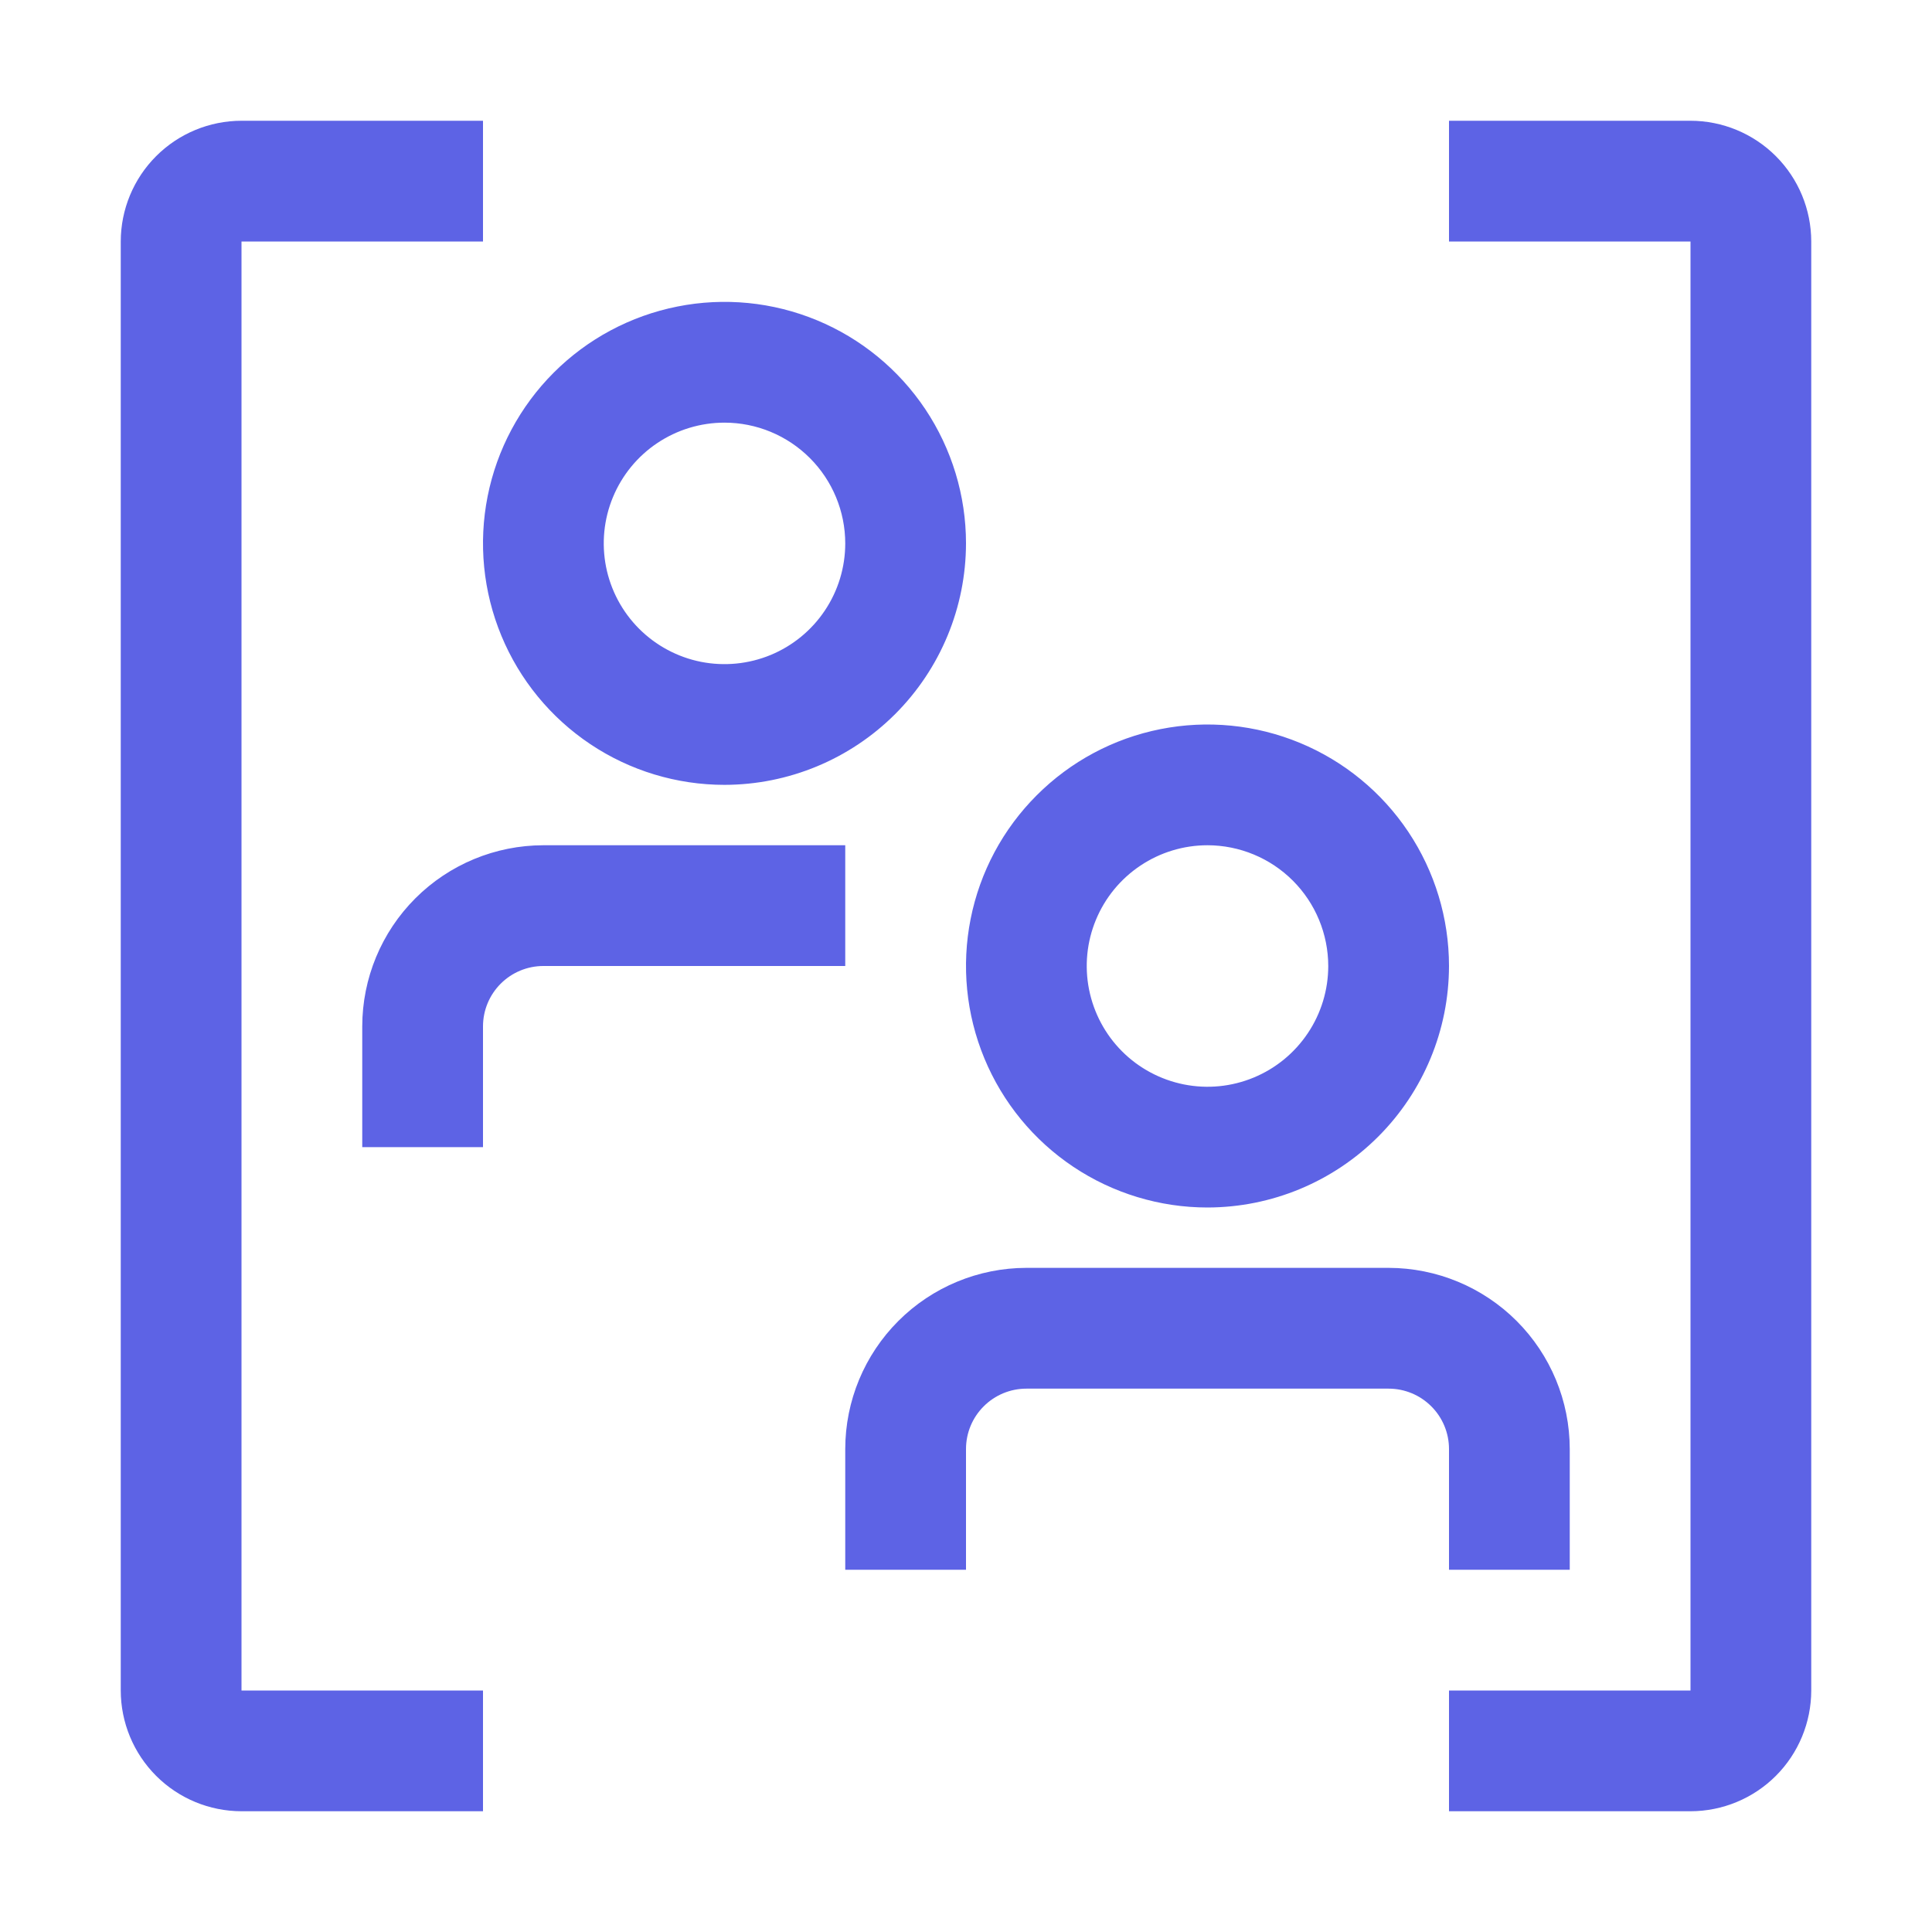
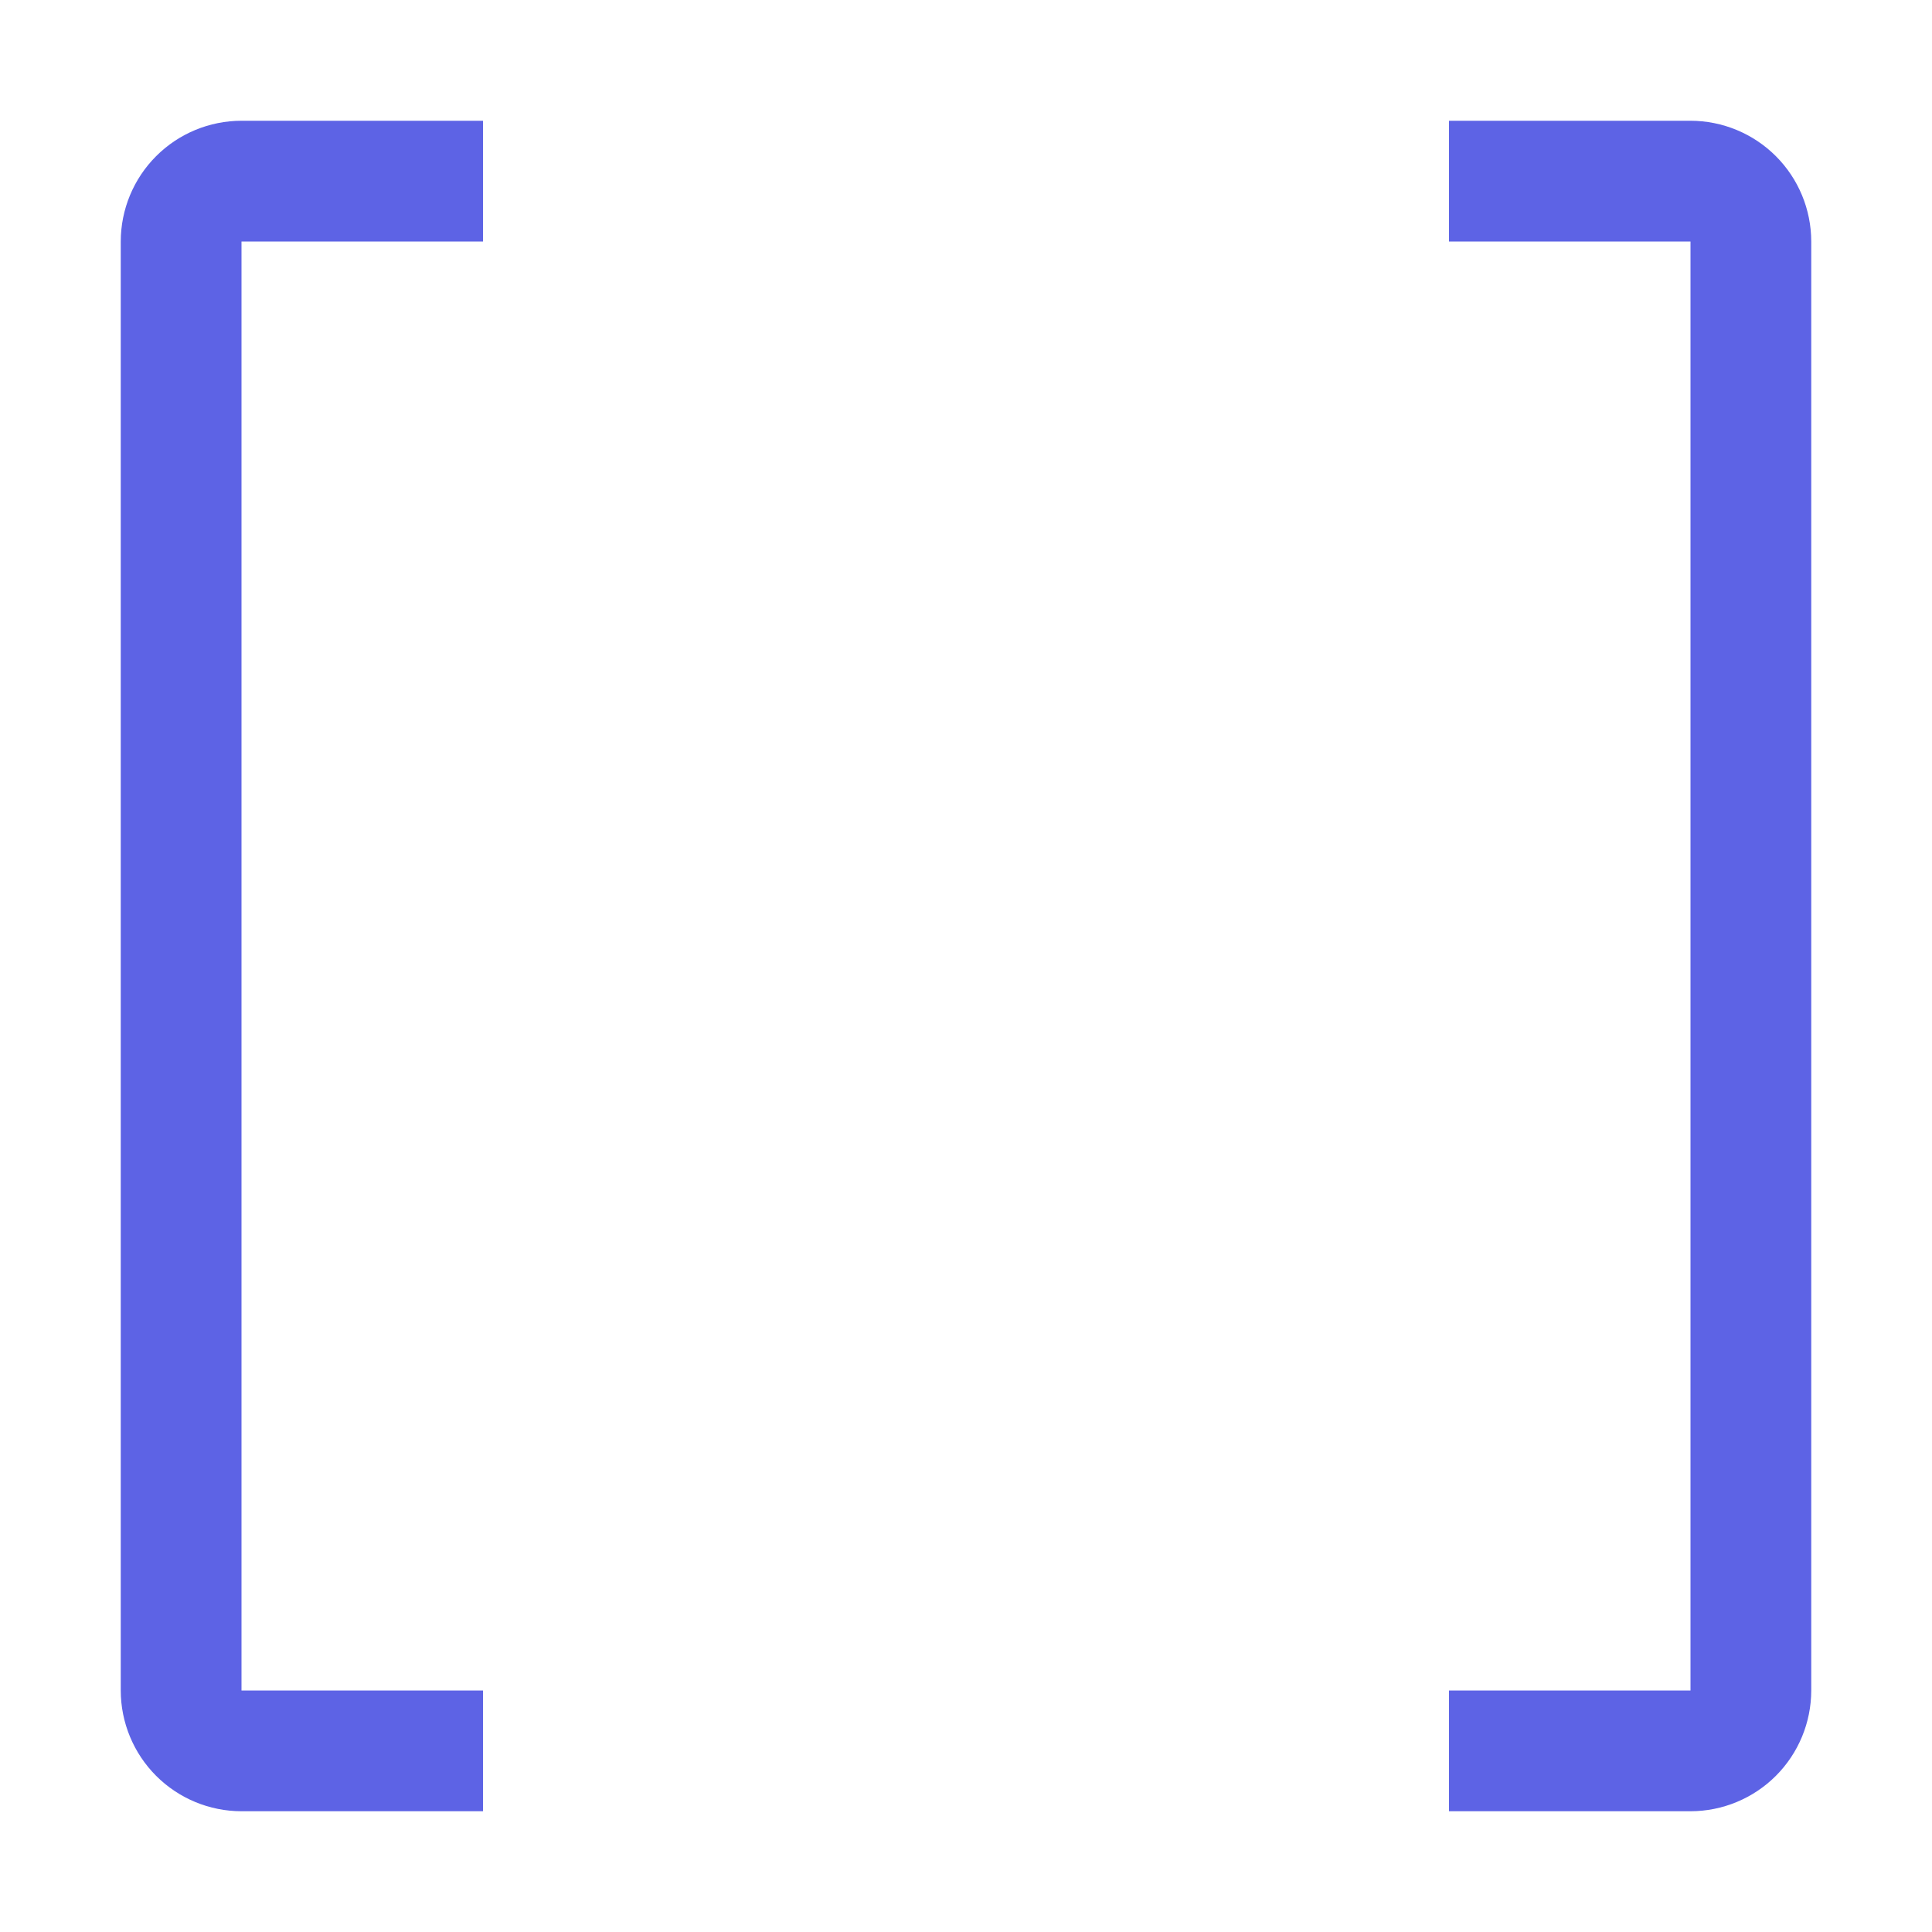
<svg xmlns="http://www.w3.org/2000/svg" width="50" height="50" viewBox="0 0 50 50" fill="none">
-   <path d="M12.5 29.688H9.375V26.562C9.376 25.32 9.87 24.128 10.749 23.249C11.628 22.37 12.82 21.876 14.062 21.875H21.875V25H14.062C13.648 25 13.251 25.165 12.958 25.458C12.665 25.751 12.5 26.148 12.5 26.562V29.688ZM18.75 20.312C17.514 20.312 16.305 19.946 15.278 19.259C14.25 18.572 13.449 17.596 12.976 16.454C12.503 15.312 12.379 14.056 12.62 12.843C12.861 11.631 13.457 10.517 14.331 9.643C15.205 8.769 16.318 8.174 17.531 7.933C18.743 7.691 20 7.815 21.142 8.288C22.284 8.761 23.26 9.562 23.947 10.59C24.633 11.618 25 12.826 25 14.062C24.998 15.72 24.339 17.308 23.167 18.48C21.995 19.651 20.407 20.31 18.75 20.312ZM18.75 10.938C18.132 10.938 17.528 11.121 17.014 11.464C16.5 11.807 16.099 12.296 15.863 12.867C15.626 13.438 15.565 14.066 15.685 14.672C15.806 15.278 16.103 15.835 16.54 16.272C16.977 16.709 17.534 17.007 18.14 17.128C18.747 17.248 19.375 17.186 19.946 16.95C20.517 16.713 21.005 16.313 21.348 15.799C21.692 15.285 21.875 14.681 21.875 14.062C21.874 13.234 21.545 12.44 20.959 11.854C20.373 11.268 19.578 10.938 18.75 10.938ZM31.25 31.25C30.014 31.25 28.805 30.883 27.778 30.197C26.75 29.51 25.949 28.534 25.476 27.392C25.003 26.25 24.879 24.993 25.12 23.781C25.361 22.568 25.956 21.455 26.831 20.581C27.705 19.706 28.818 19.111 30.031 18.87C31.243 18.629 32.5 18.753 33.642 19.226C34.784 19.699 35.76 20.5 36.447 21.528C37.133 22.555 37.5 23.764 37.5 25C37.498 26.657 36.839 28.245 35.667 29.417C34.495 30.589 32.907 31.248 31.25 31.25ZM31.25 21.875C30.632 21.875 30.028 22.058 29.514 22.402C29 22.745 28.599 23.233 28.363 23.804C28.126 24.375 28.064 25.003 28.185 25.61C28.306 26.216 28.603 26.773 29.04 27.21C29.477 27.647 30.034 27.944 30.64 28.065C31.247 28.186 31.875 28.124 32.446 27.887C33.017 27.651 33.505 27.25 33.848 26.736C34.192 26.222 34.375 25.618 34.375 25C34.374 24.172 34.045 23.377 33.459 22.791C32.873 22.205 32.078 21.876 31.25 21.875ZM40.625 40.625H37.5V37.5C37.5 37.086 37.335 36.688 37.042 36.396C36.749 36.103 36.352 35.938 35.938 35.938H26.562C26.148 35.938 25.751 36.103 25.458 36.396C25.165 36.688 25 37.086 25 37.5V40.625H21.875V37.5C21.876 36.257 22.37 35.066 23.249 34.187C24.128 33.308 25.32 32.814 26.562 32.812H35.938C37.18 32.814 38.372 33.308 39.251 34.187C40.13 35.066 40.624 36.257 40.625 37.5V40.625Z" fill="#5D63E5" />
  <path d="M12.5 46.875H6.25C5.421 46.874 4.627 46.545 4.041 45.959C3.455 45.373 3.126 44.578 3.125 43.75V6.25C3.126 5.421 3.455 4.627 4.041 4.041C4.627 3.455 5.421 3.126 6.25 3.125H12.5V6.25H6.25V43.75H12.5V46.875ZM43.75 46.875H37.5V43.75H43.75V6.25H37.5V3.125H43.75C44.578 3.126 45.373 3.455 45.959 4.041C46.545 4.627 46.874 5.421 46.875 6.25V43.75C46.874 44.578 46.545 45.373 45.959 45.959C45.373 46.545 44.578 46.874 43.75 46.875Z" fill="#5D63E5" />
</svg>